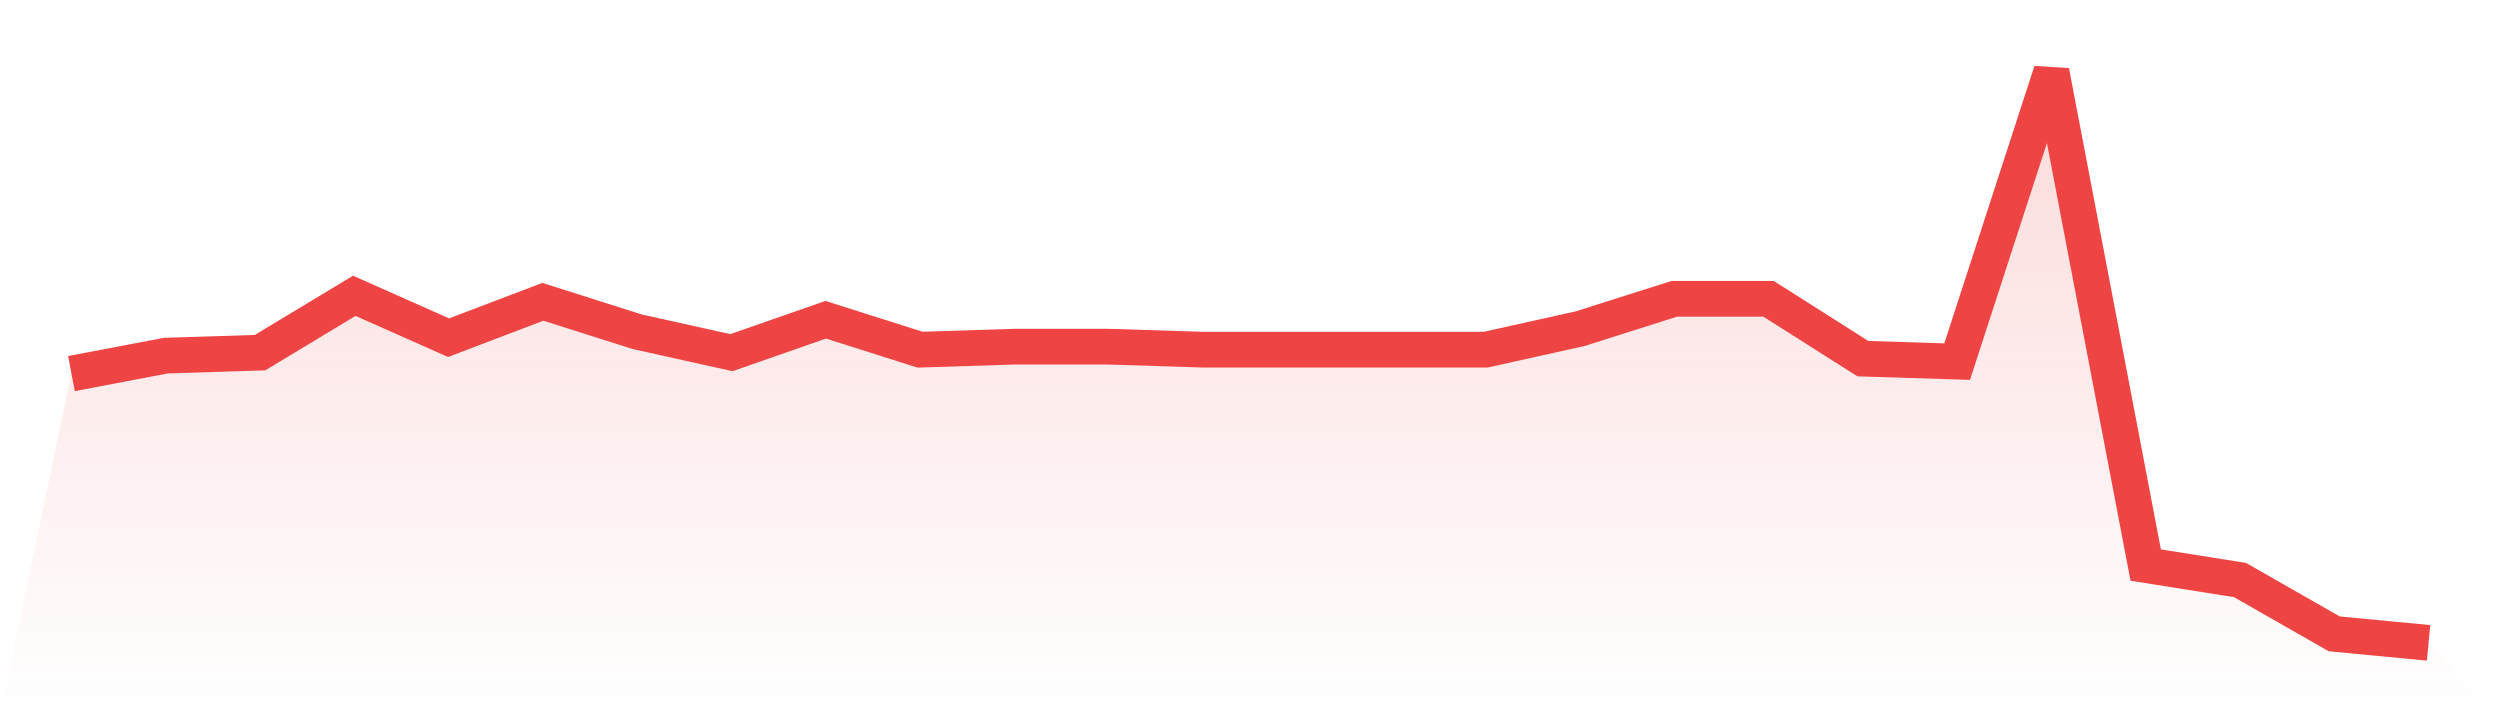
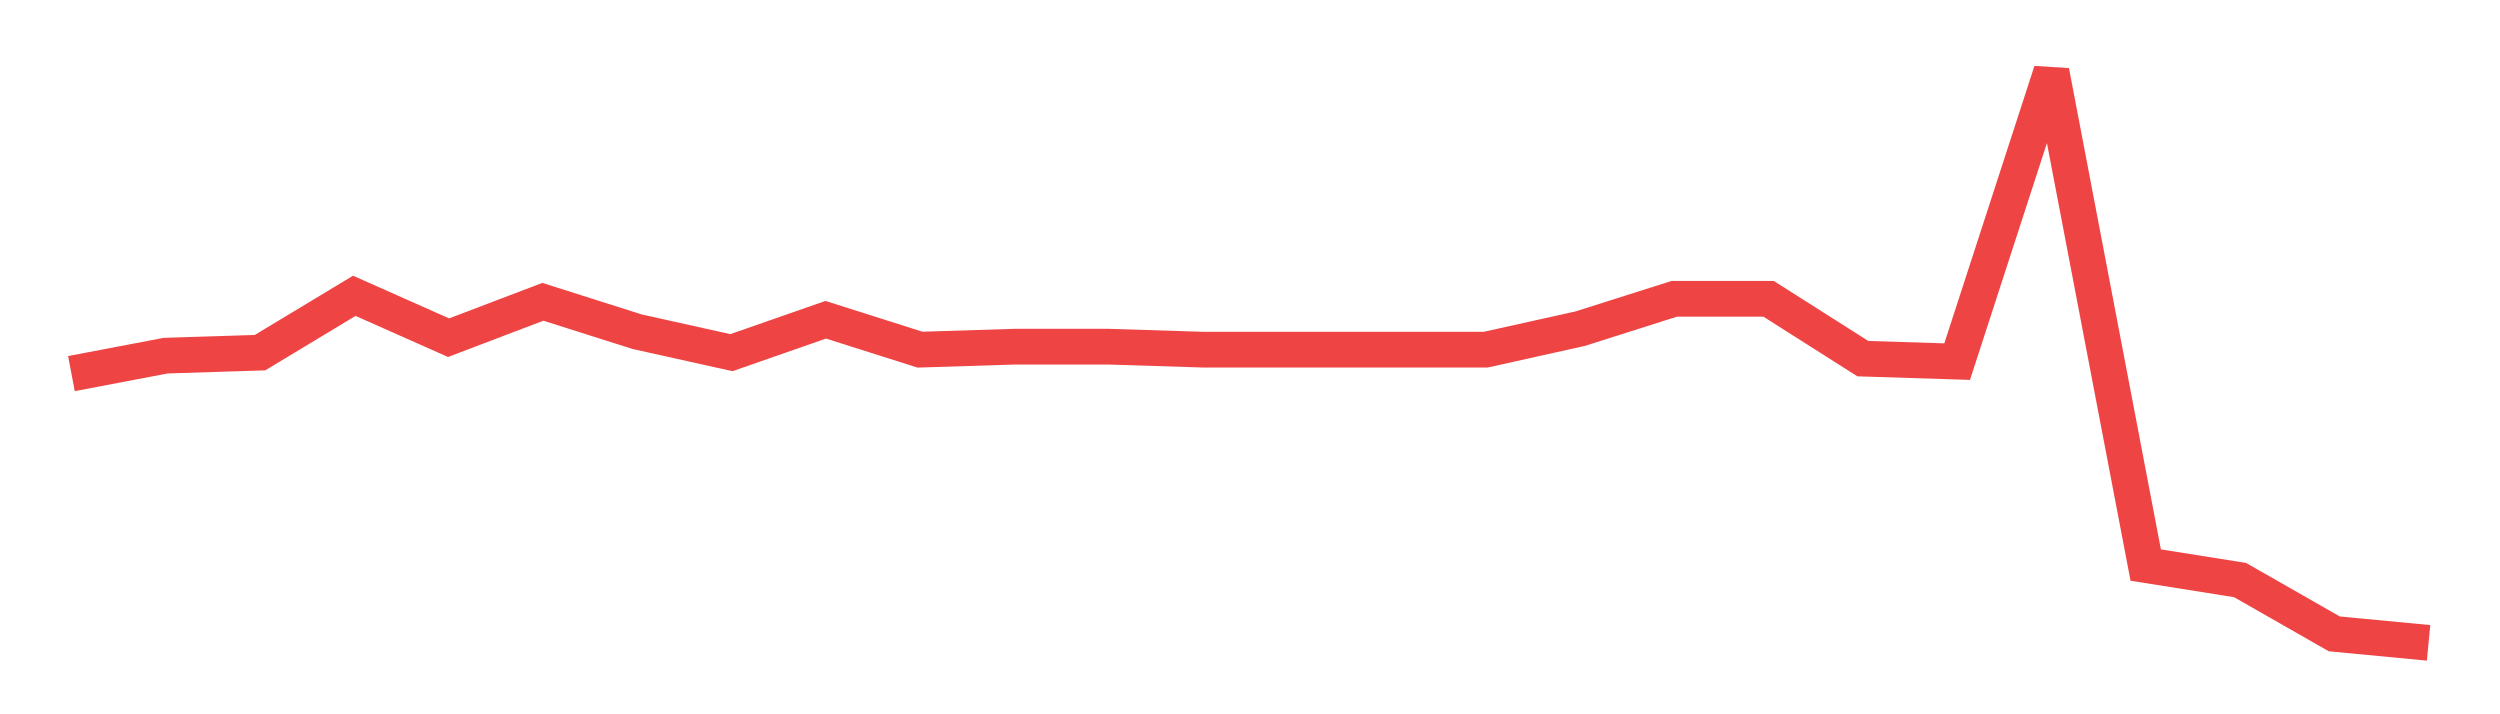
<svg xmlns="http://www.w3.org/2000/svg" viewBox="0 0 140 40">
  <defs>
    <linearGradient id="gradient" x1="0" x2="0" y1="0" y2="1">
      <stop offset="0%" stop-color="#ef4444" stop-opacity="0.2" />
      <stop offset="100%" stop-color="#ef4444" stop-opacity="0" />
    </linearGradient>
  </defs>
-   <path d="M4,20.921 L4,20.921 L9.28,19.916 L14.56,19.749 L19.84,16.565 L25.12,18.911 L30.4,16.901 L35.68,18.576 L40.96,19.749 L46.24,17.906 L51.52,19.581 L56.8,19.414 L62.08,19.414 L67.36,19.581 L72.64,19.581 L77.92,19.581 L83.2,19.581 L88.48,18.408 L93.76,16.733 L99.04,16.733 L104.32,20.084 L109.6,20.251 L114.88,4 L120.16,31.644 L125.44,32.482 L130.72,35.497 L136,36 L140,40 L0,40 z" fill="url(#gradient)" />
  <path d="M4,20.921 L4,20.921 L9.28,19.916 L14.56,19.749 L19.84,16.565 L25.12,18.911 L30.4,16.901 L35.68,18.576 L40.96,19.749 L46.24,17.906 L51.52,19.581 L56.8,19.414 L62.08,19.414 L67.36,19.581 L72.64,19.581 L77.92,19.581 L83.2,19.581 L88.48,18.408 L93.76,16.733 L99.04,16.733 L104.32,20.084 L109.6,20.251 L114.88,4 L120.16,31.644 L125.44,32.482 L130.72,35.497 L136,36" fill="none" stroke="#ef4444" stroke-width="2" />
</svg>